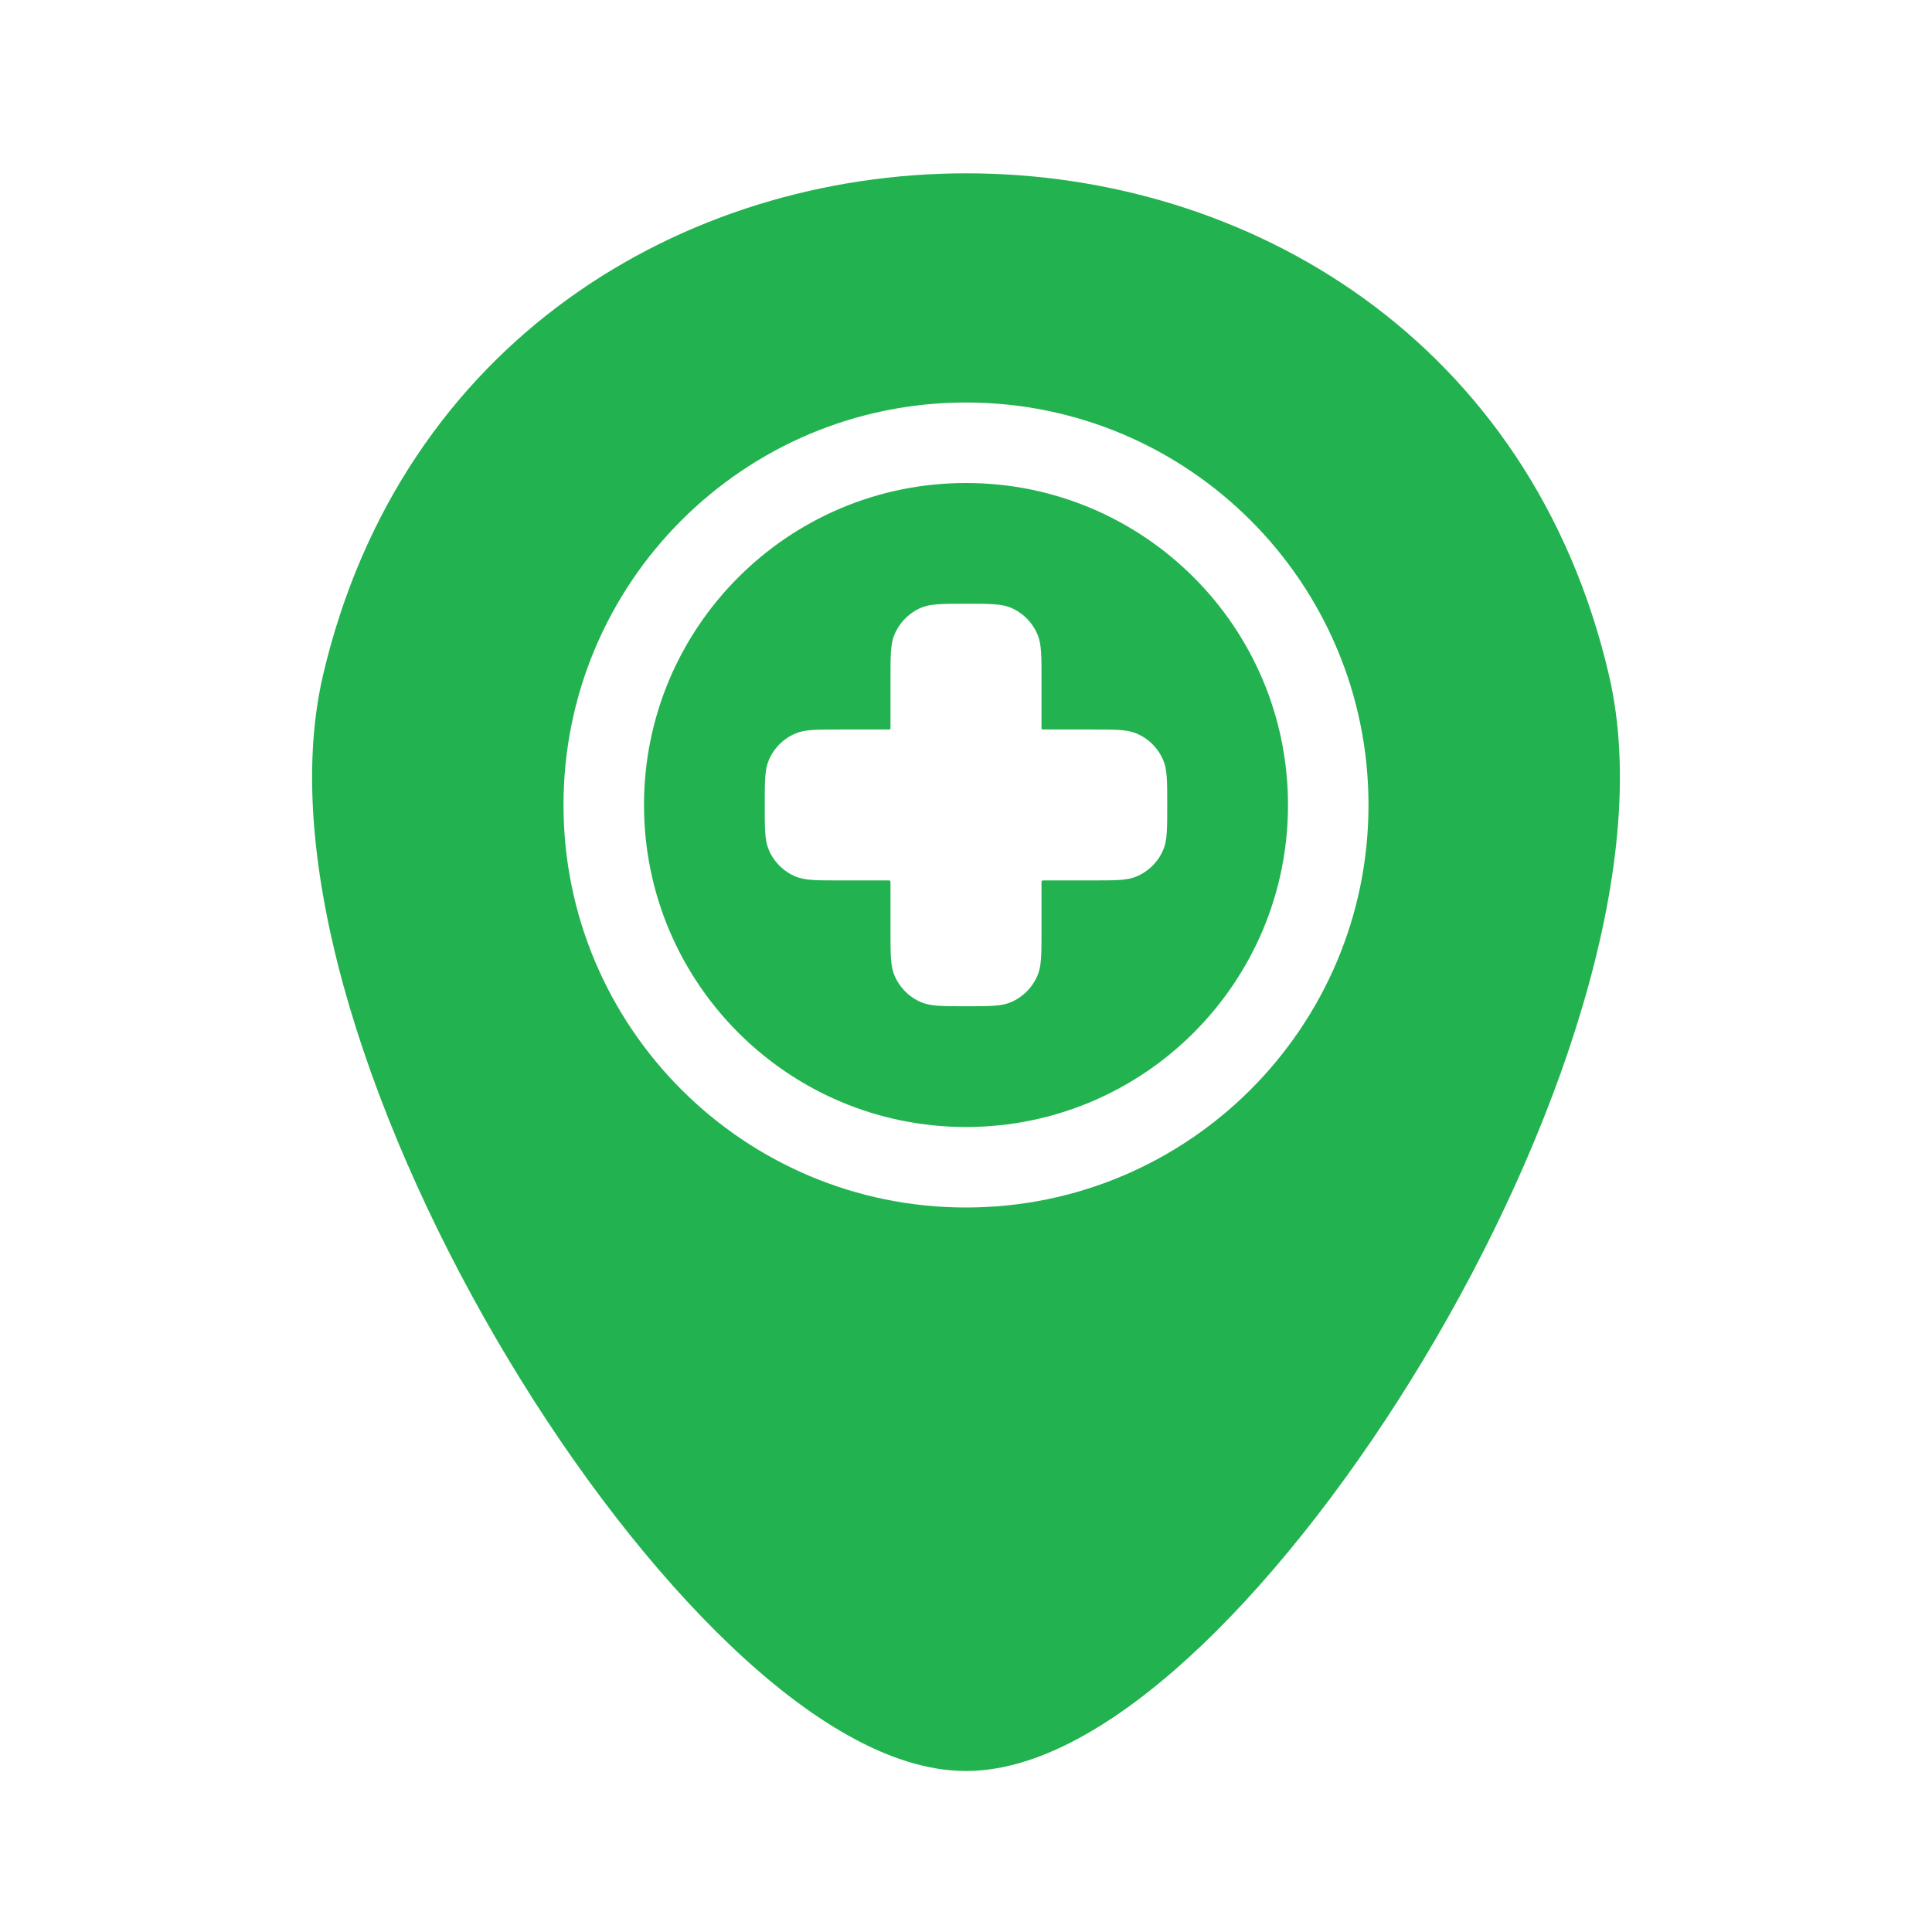
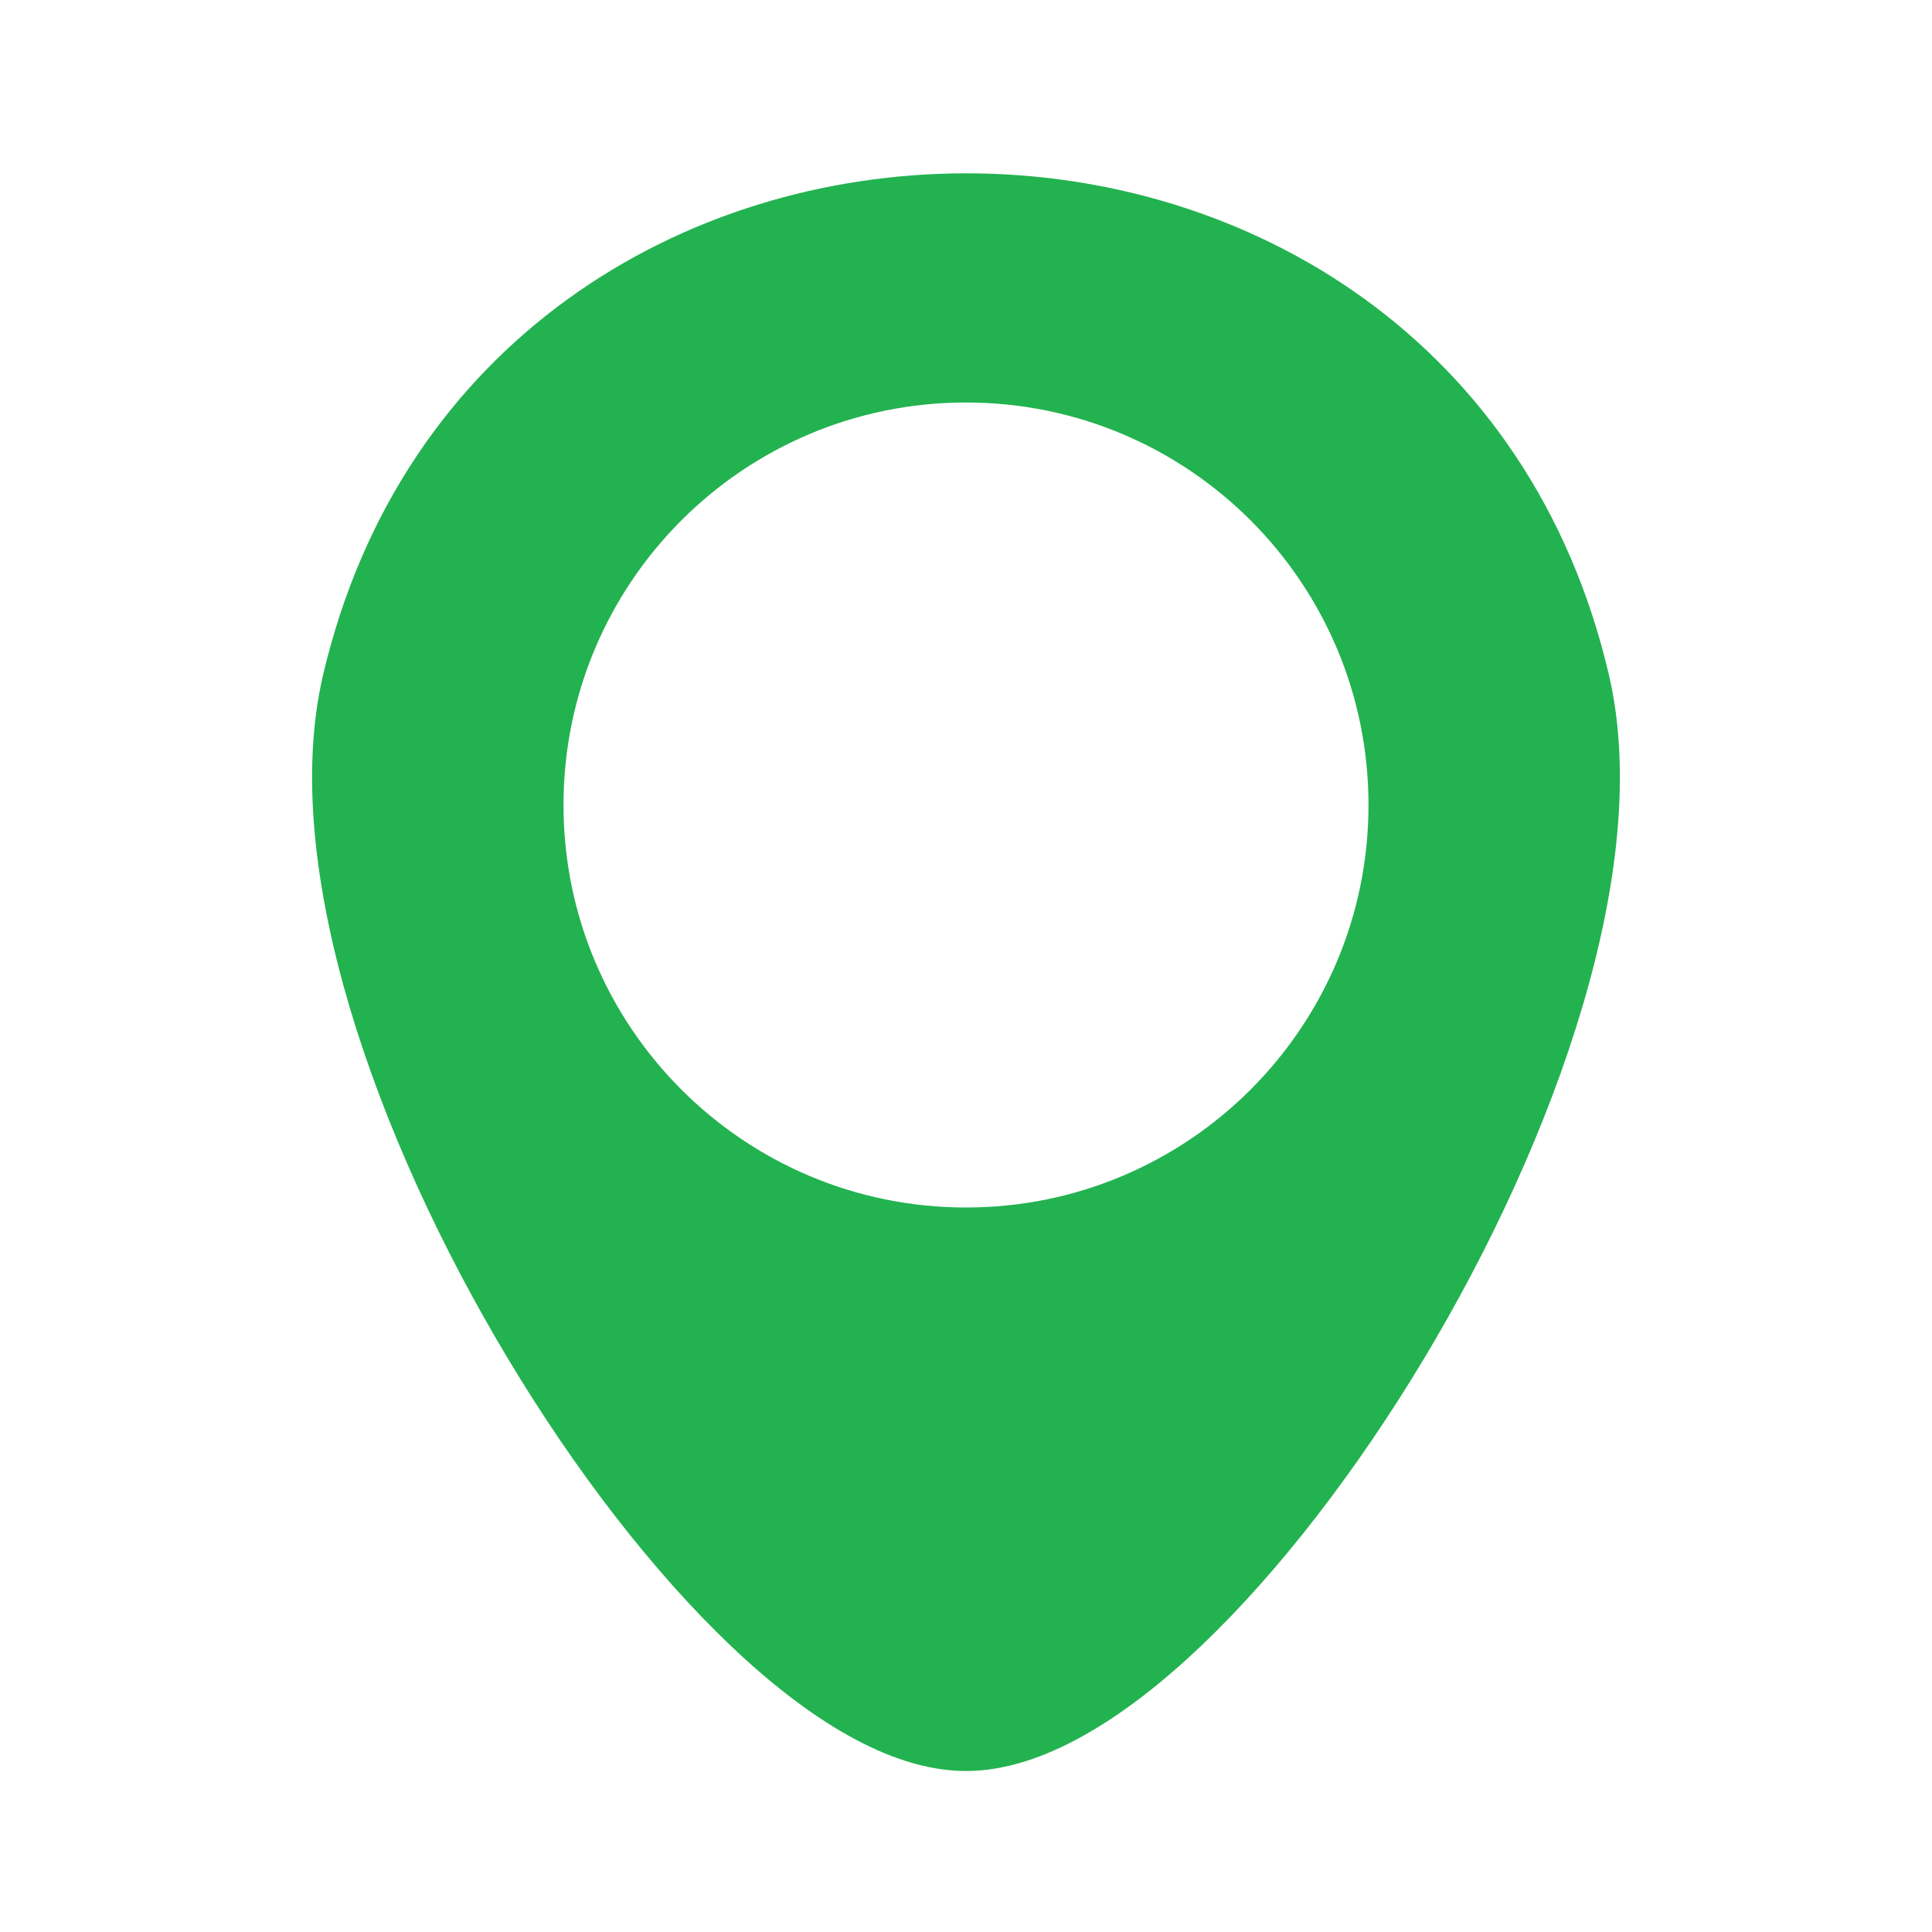
<svg xmlns="http://www.w3.org/2000/svg" width="24" height="24" viewBox="0 0 24 24" fill="none">
-   <path fill-rule="evenodd" clip-rule="evenodd" d="M12 14C14.209 14 16 12.209 16 10C16 7.791 14.209 6 12 6C9.791 6 8 7.791 8 10C8 12.209 9.791 14 12 14ZM11.062 8.437C11.062 8.146 11.062 8 11.11 7.886C11.174 7.732 11.295 7.611 11.448 7.547C11.563 7.5 11.709 7.5 12 7.5C12.291 7.5 12.437 7.5 12.552 7.547C12.705 7.611 12.826 7.732 12.89 7.886C12.938 8 12.938 8.146 12.938 8.437V9.032C12.938 9.046 12.938 9.053 12.942 9.058C12.946 9.062 12.953 9.062 12.967 9.062H13.562C13.854 9.062 13.999 9.062 14.114 9.11C14.267 9.173 14.389 9.295 14.452 9.448C14.5 9.563 14.5 9.709 14.5 10C14.5 10.291 14.5 10.437 14.452 10.552C14.389 10.705 14.267 10.826 14.114 10.89C13.999 10.937 13.854 10.937 13.562 10.937H12.967C12.953 10.937 12.946 10.937 12.942 10.942C12.938 10.946 12.938 10.953 12.938 10.967V11.562C12.938 11.854 12.938 11.999 12.89 12.114C12.826 12.267 12.705 12.389 12.552 12.452C12.437 12.5 12.291 12.5 12 12.5C11.709 12.5 11.563 12.5 11.448 12.452C11.295 12.389 11.174 12.267 11.11 12.114C11.062 11.999 11.062 11.854 11.062 11.562V10.967C11.062 10.953 11.062 10.946 11.058 10.942C11.054 10.937 11.047 10.937 11.033 10.937H10.438C10.146 10.937 10.001 10.937 9.886 10.89C9.733 10.826 9.611 10.705 9.548 10.552C9.5 10.437 9.5 10.291 9.5 10C9.5 9.709 9.5 9.563 9.548 9.448C9.611 9.295 9.733 9.173 9.886 9.11C10.001 9.062 10.146 9.062 10.438 9.062H11.033C11.047 9.062 11.054 9.062 11.058 9.058C11.062 9.053 11.062 9.046 11.062 9.032V8.437Z" fill="#23B250" />
  <path fill-rule="evenodd" clip-rule="evenodd" d="M4.013 8.386C5.961 0.077 18.048 0.074 19.987 8.386C20.269 9.594 20.09 11.046 19.657 12.506C19.222 13.976 18.515 15.504 17.684 16.887C16.853 18.269 15.888 19.524 14.925 20.442C14.444 20.9 13.953 21.284 13.47 21.555C12.991 21.825 12.491 22 12 22C11.509 22 11.009 21.825 10.53 21.555C10.047 21.284 9.557 20.901 9.075 20.442C8.112 19.525 7.146 18.27 6.316 16.888C5.485 15.506 4.778 13.978 4.342 12.508C3.91 11.047 3.731 9.594 4.013 8.386ZM12 15C14.761 15 17 12.761 17 10C17 7.238 14.761 5 12 5C9.239 5 7 7.238 7 10C7 12.761 9.239 15 12 15Z" fill="#23B250" />
</svg>